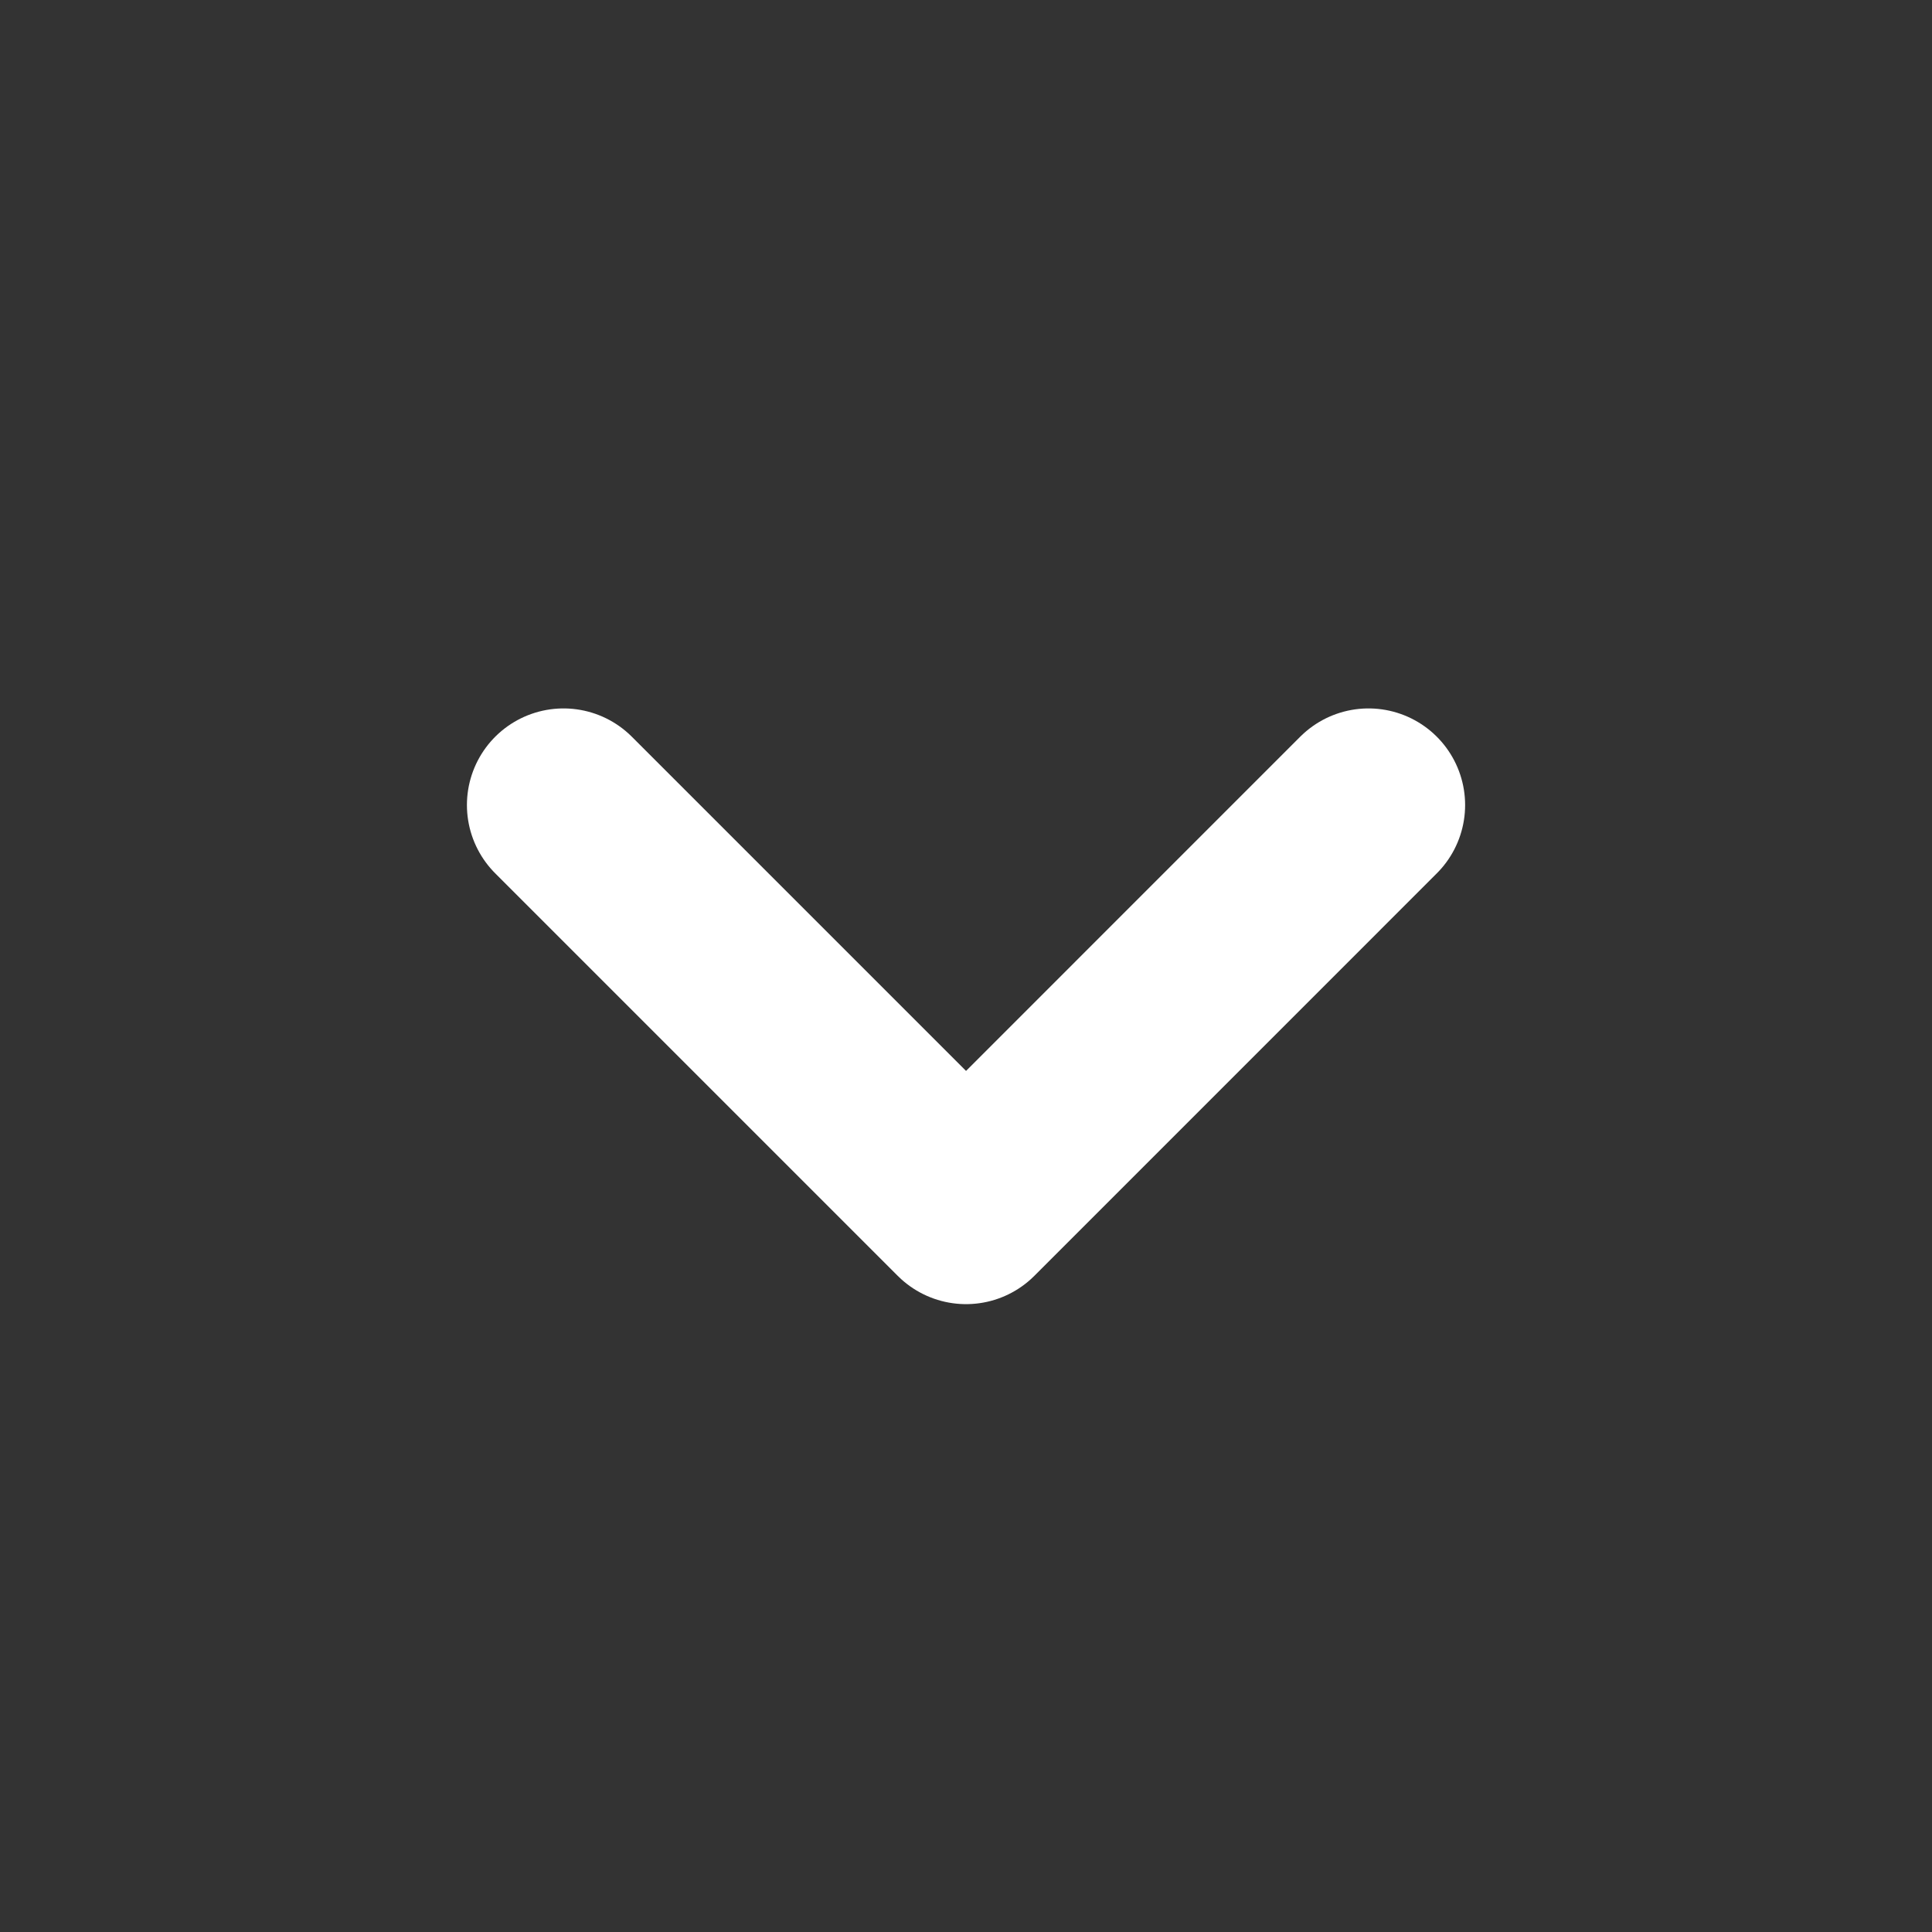
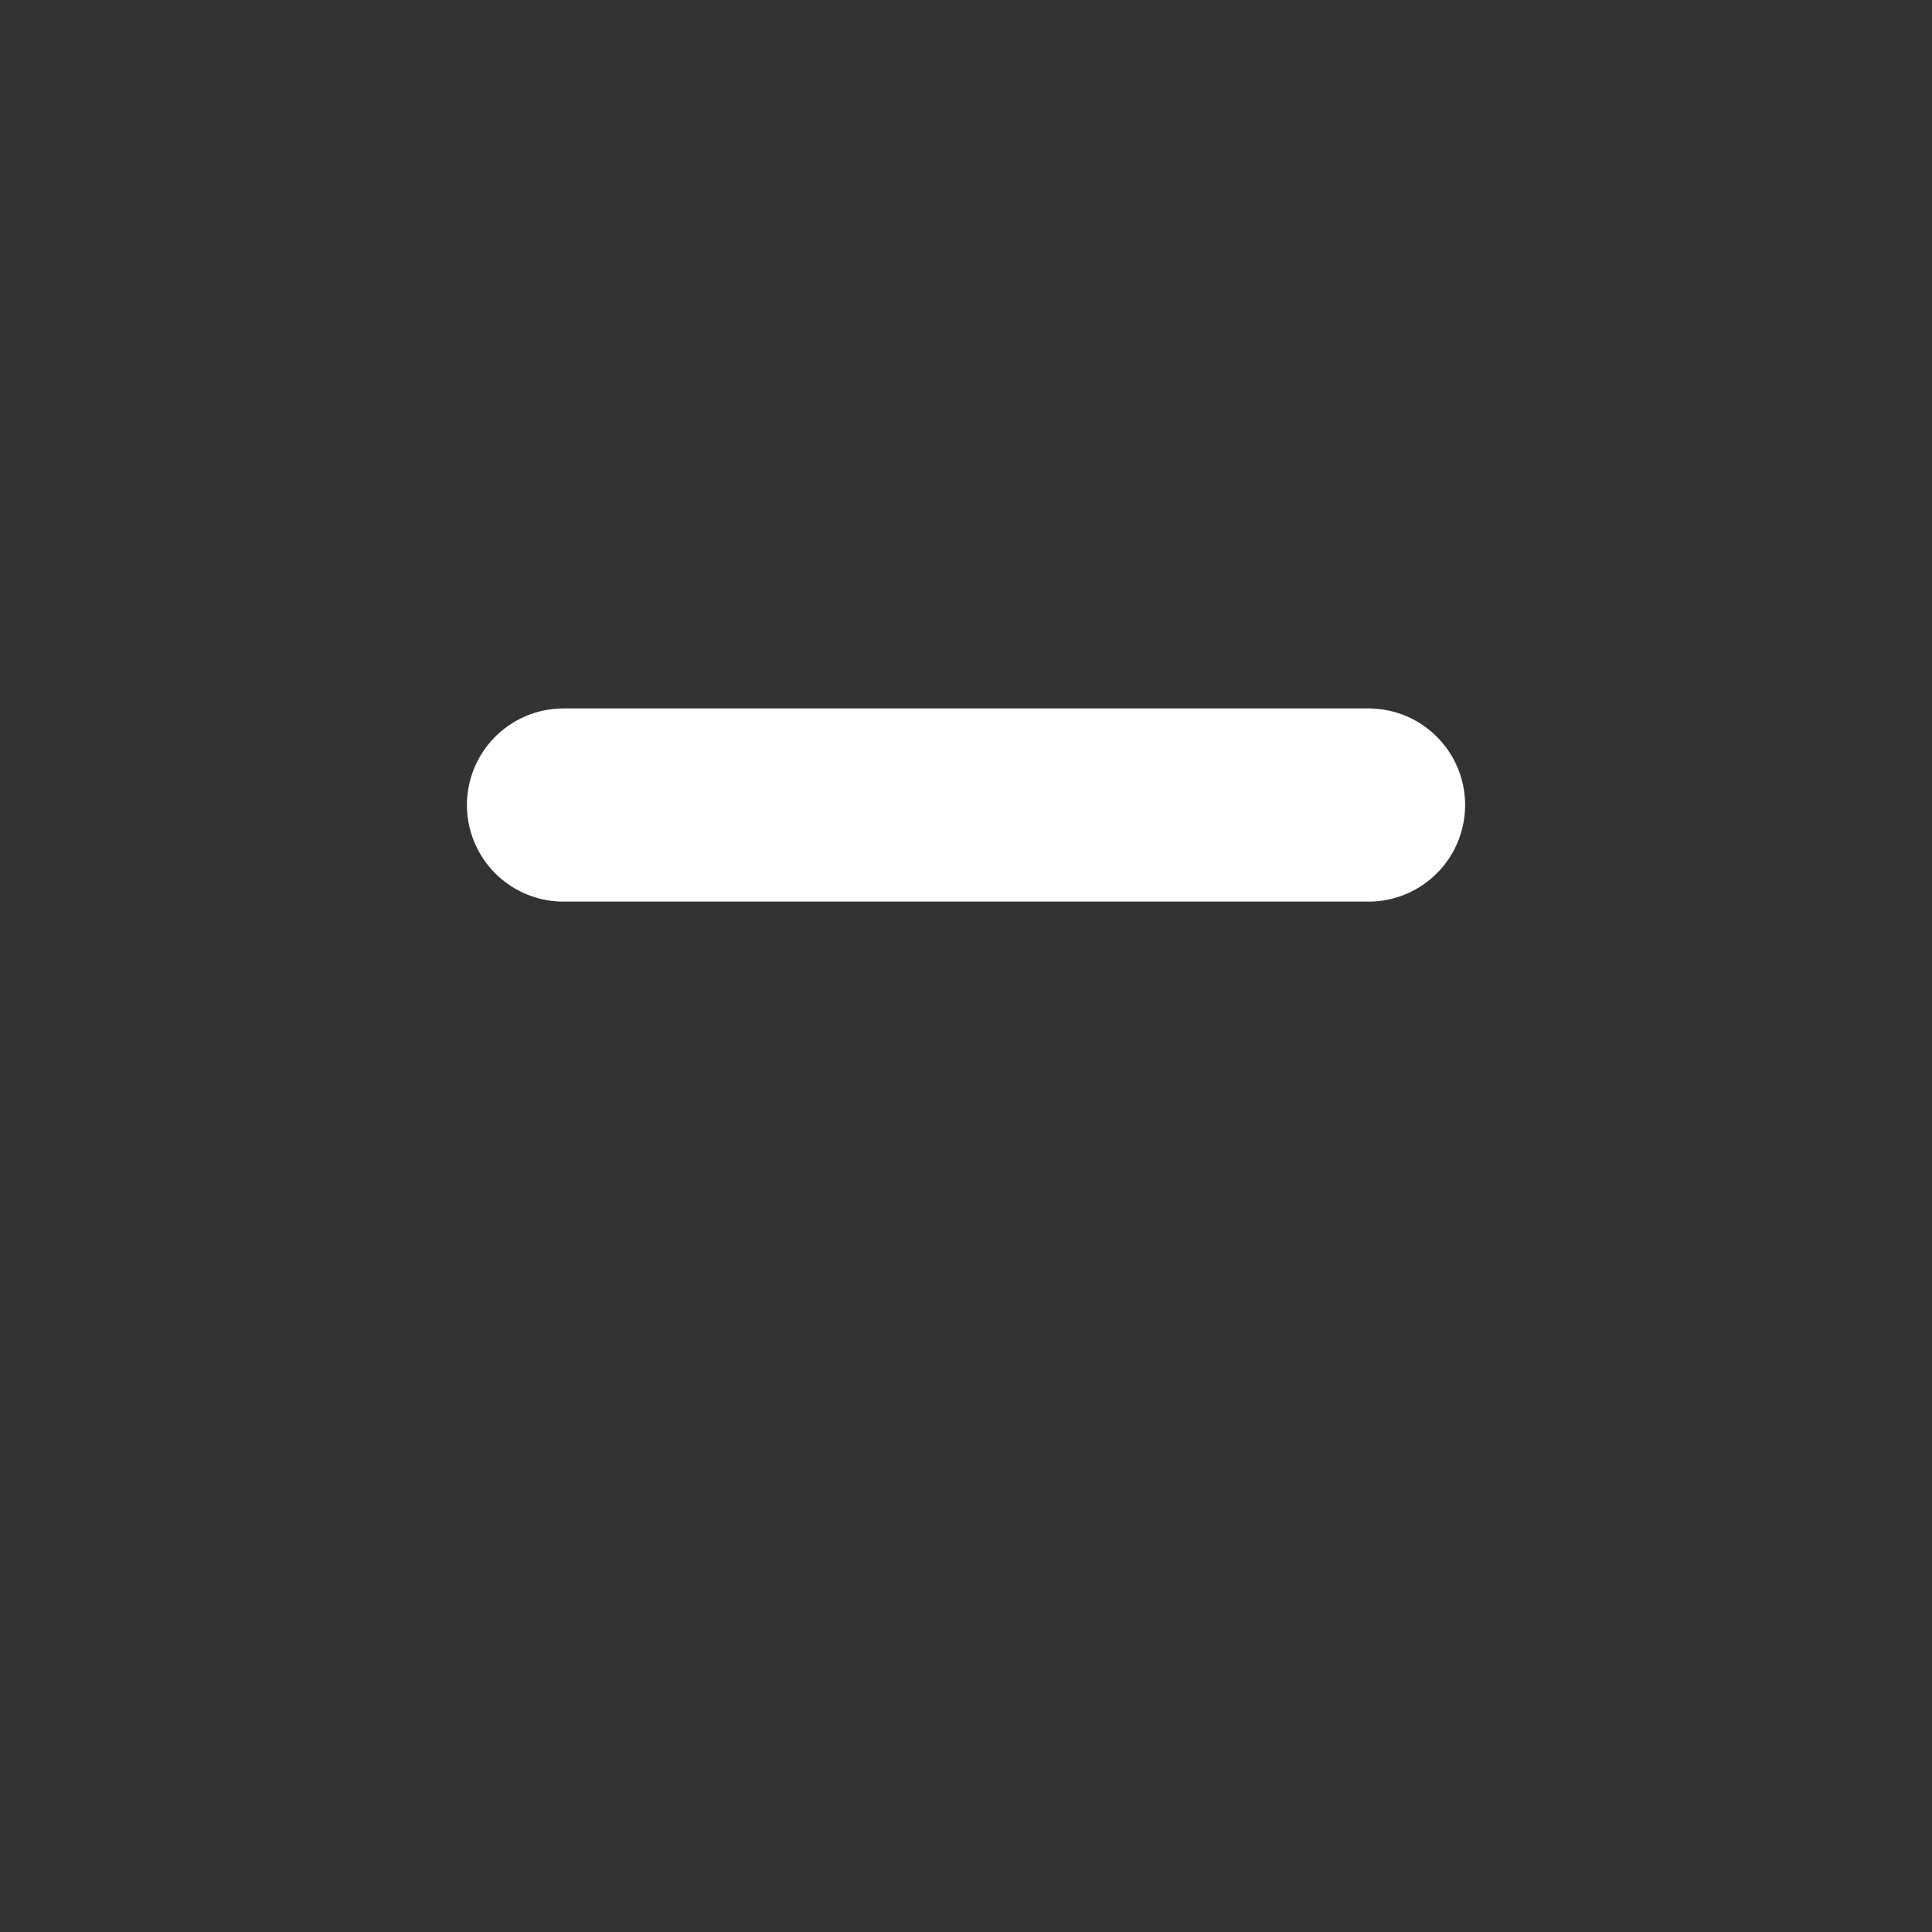
<svg xmlns="http://www.w3.org/2000/svg" width="50" height="50" viewBox="0 0 50 50" fill="none">
  <rect x="0" y="0" width="50" height="50" fill="#333333" stroke="none" />
-   <path d="M35.417 20.834L25.001 31.251L14.584 20.834" stroke="white" stroke-width="5" stroke-linecap="round" stroke-linejoin="round" />
+   <path d="M35.417 20.834L14.584 20.834" stroke="white" stroke-width="5" stroke-linecap="round" stroke-linejoin="round" />
</svg>